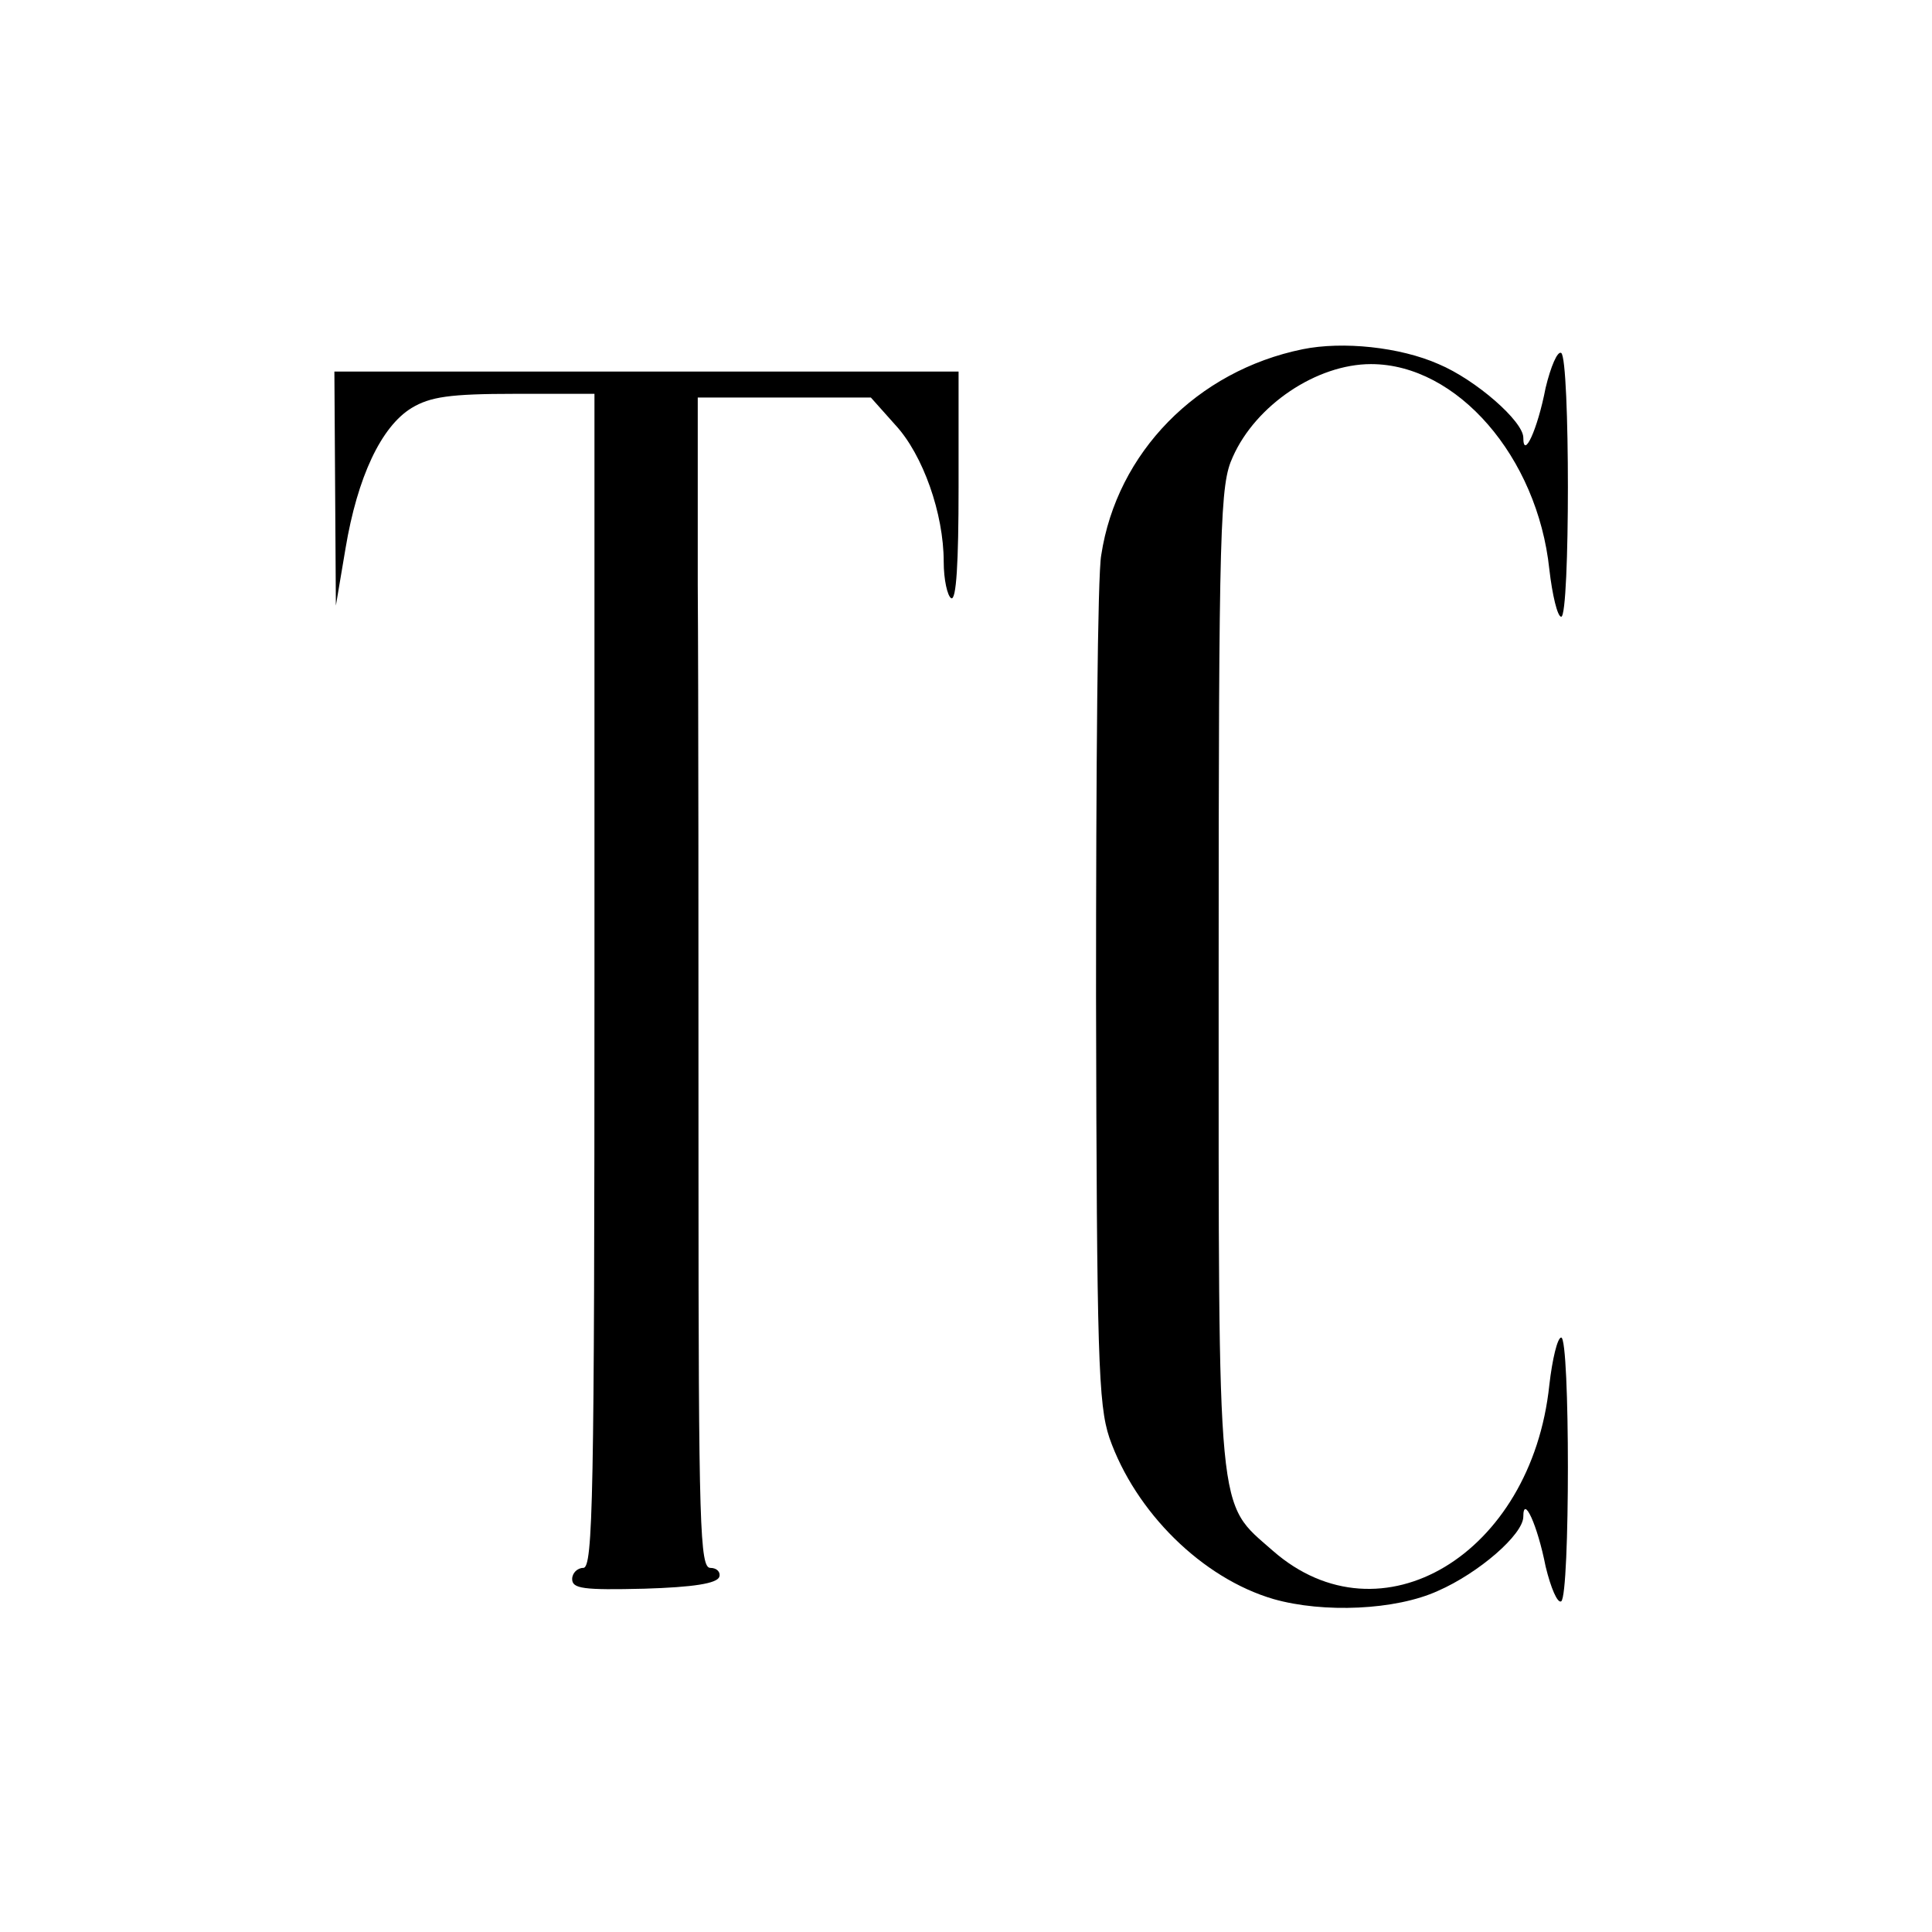
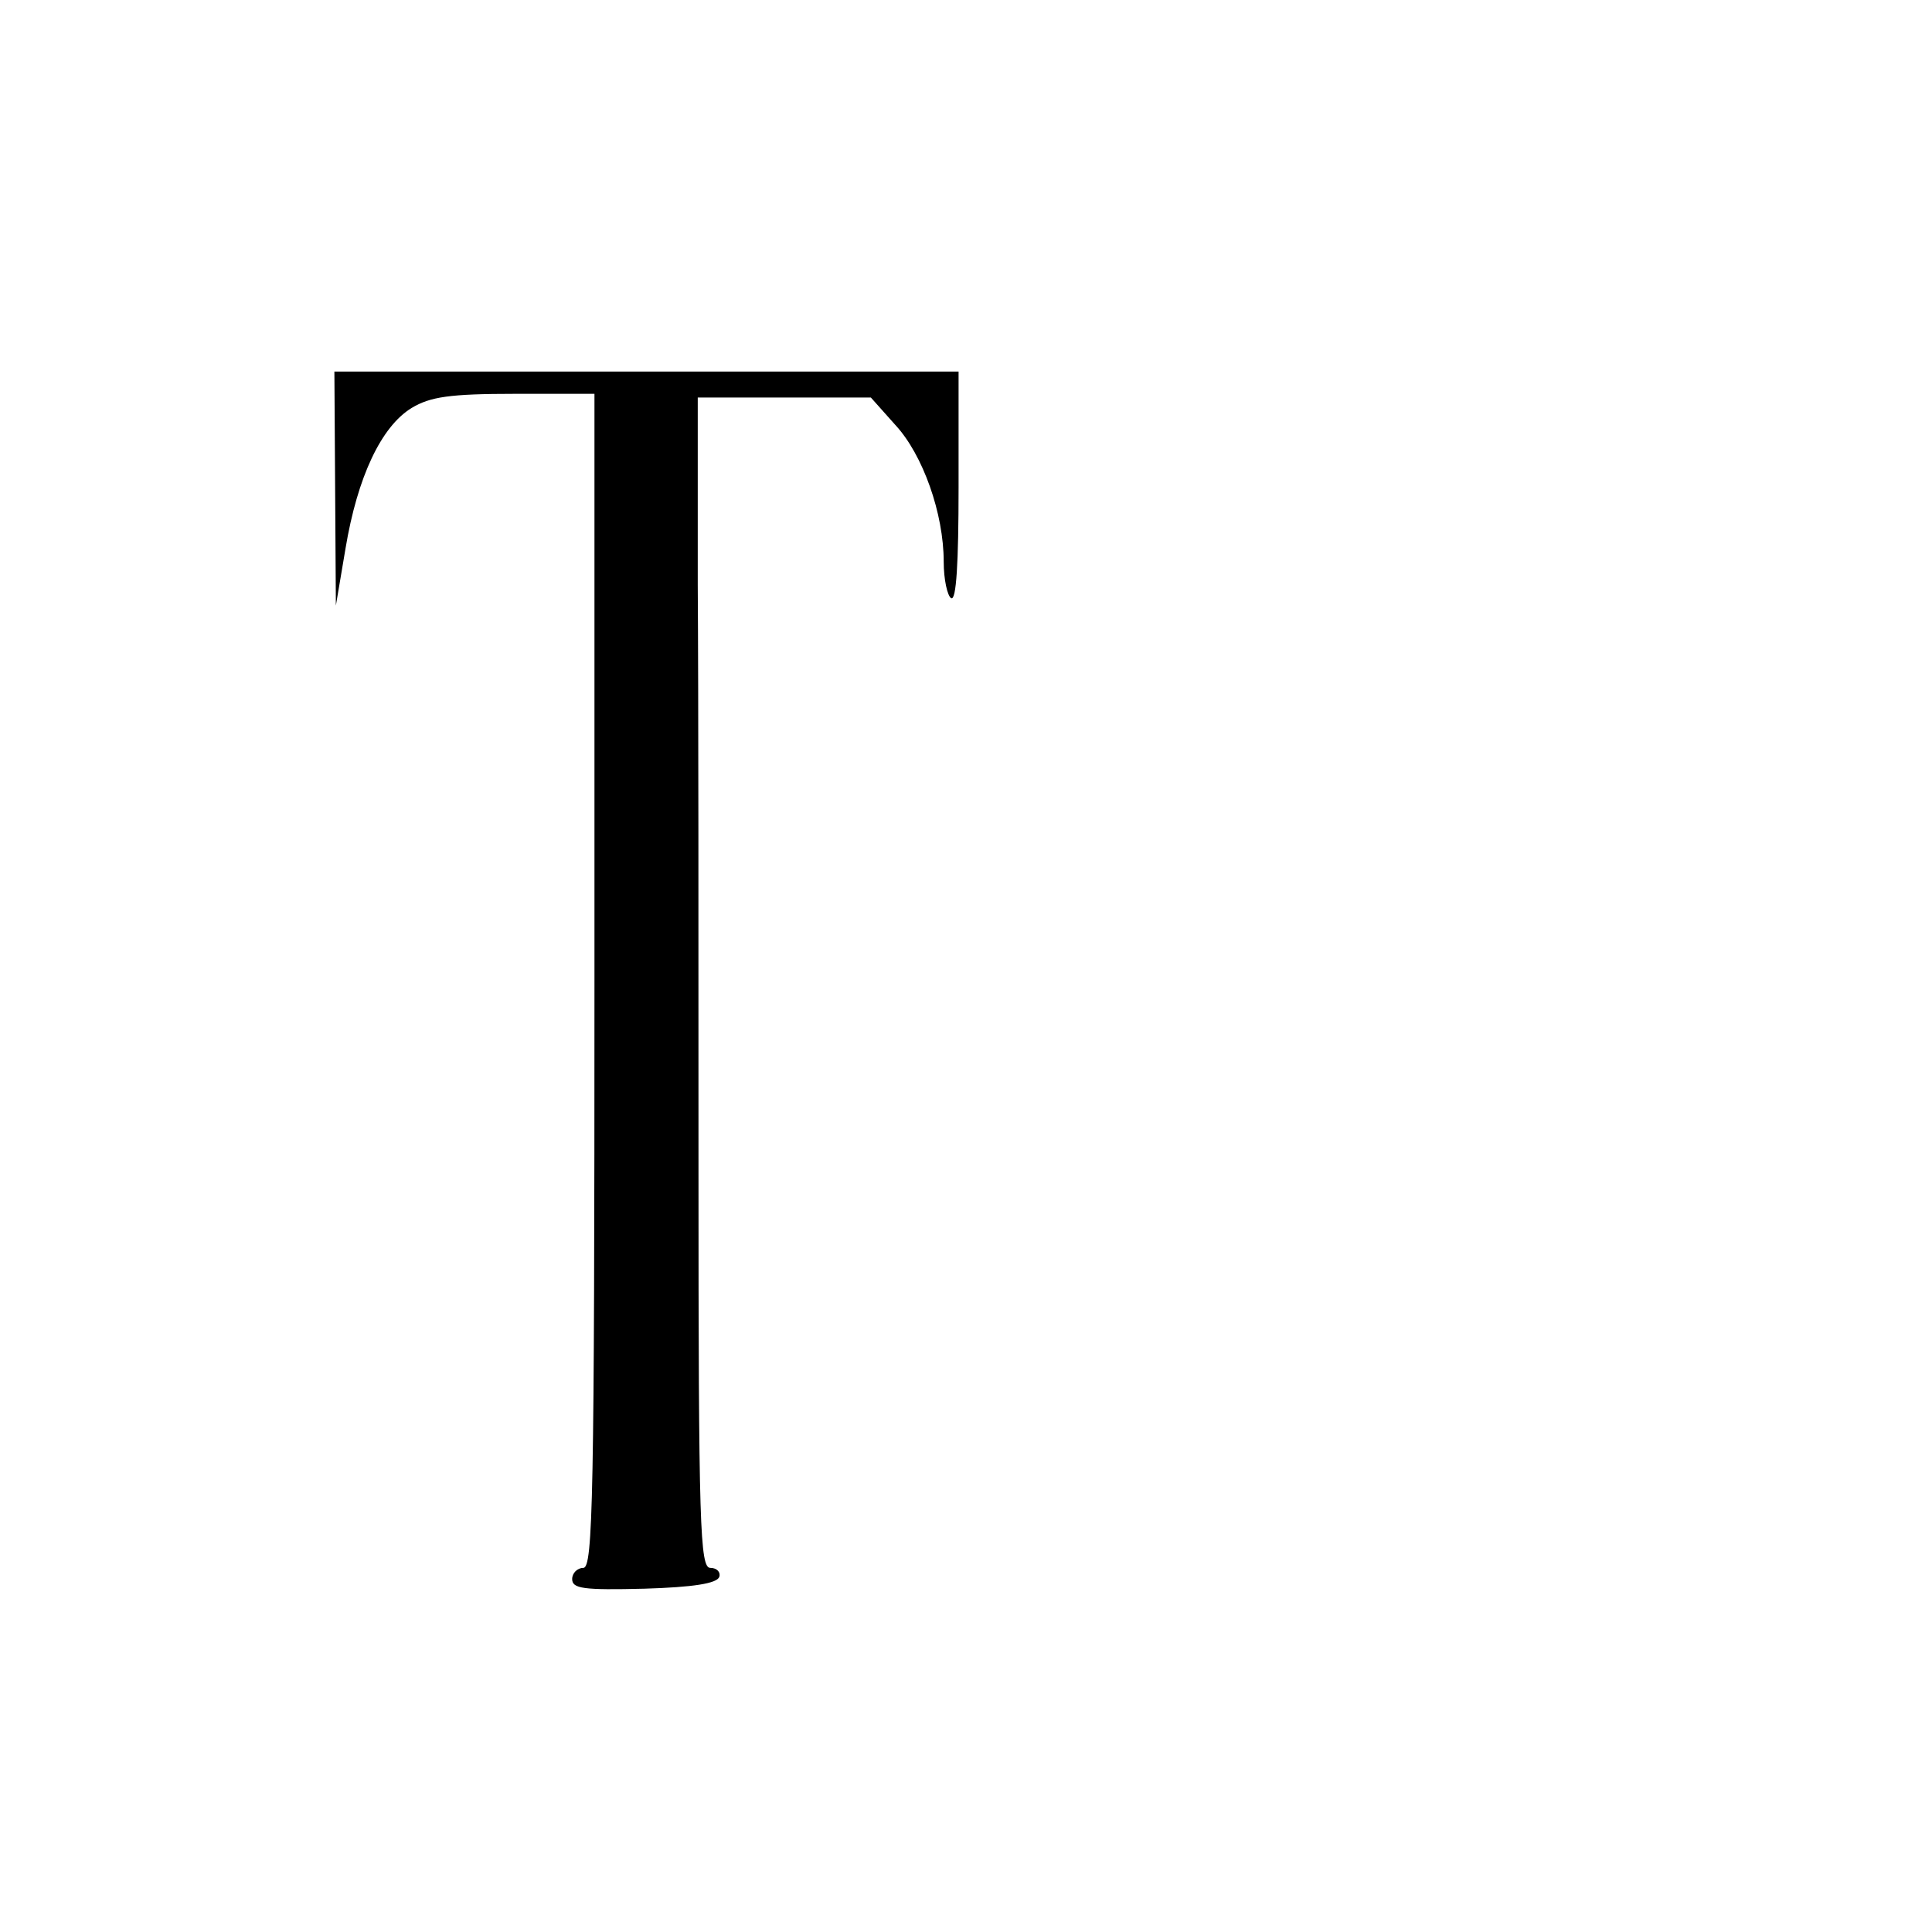
<svg xmlns="http://www.w3.org/2000/svg" version="1.0" width="260pt" height="260pt" viewBox="0 0 260 260" preserveAspectRatio="xMidYMid meet">
  <g transform="translate(0,260) scale(0.1,-0.1)" fill="#000000" stroke="none">
-     <path d="M1753 2130 c-142 -29 -250 -139 -271 -277 -5 -26 -7 -293 -7 -593 1 -486 3 -550 18 -595 35 -100 125 -189 221 -217 67 -19 164 -15 221 11 55 24 115 76 115 100 0 30 19 -11 30 -67 7 -29 16 -50 21 -47 12 8 12 355 0 355 -5 0 -12 -29 -16 -64 -24 -228 -227 -350 -372 -223 -76 67 -73 33 -73 772 0 617 2 663 19 700 31 70 113 125 186 125 116 0 224 -125 240 -276 4 -35 11 -64 16 -64 12 0 12 347 0 355 -5 3 -14 -18 -21 -47 -11 -57 -30 -97 -30 -67 0 22 -64 78 -114 99 -52 23 -129 31 -183 20z" />
    <path d="M451 1943 l1 -158 13 77 c16 96 48 164 89 189 25 15 51 19 139 19 l107 0 0 -790 c0 -696 -2 -790 -15 -790 -8 0 -15 -7 -15 -15 0 -13 15 -15 97 -13 66 2 98 7 101 16 2 6 -3 12 -12 12 -14 0 -16 54 -16 535 0 294 0 649 -1 788 l0 252 116 0 117 0 33 -37 c37 -40 65 -119 65 -184 0 -24 5 -46 10 -49 7 -4 10 48 10 149 l0 156 -420 0 -420 0 1 -157z" />
  </g>
</svg>